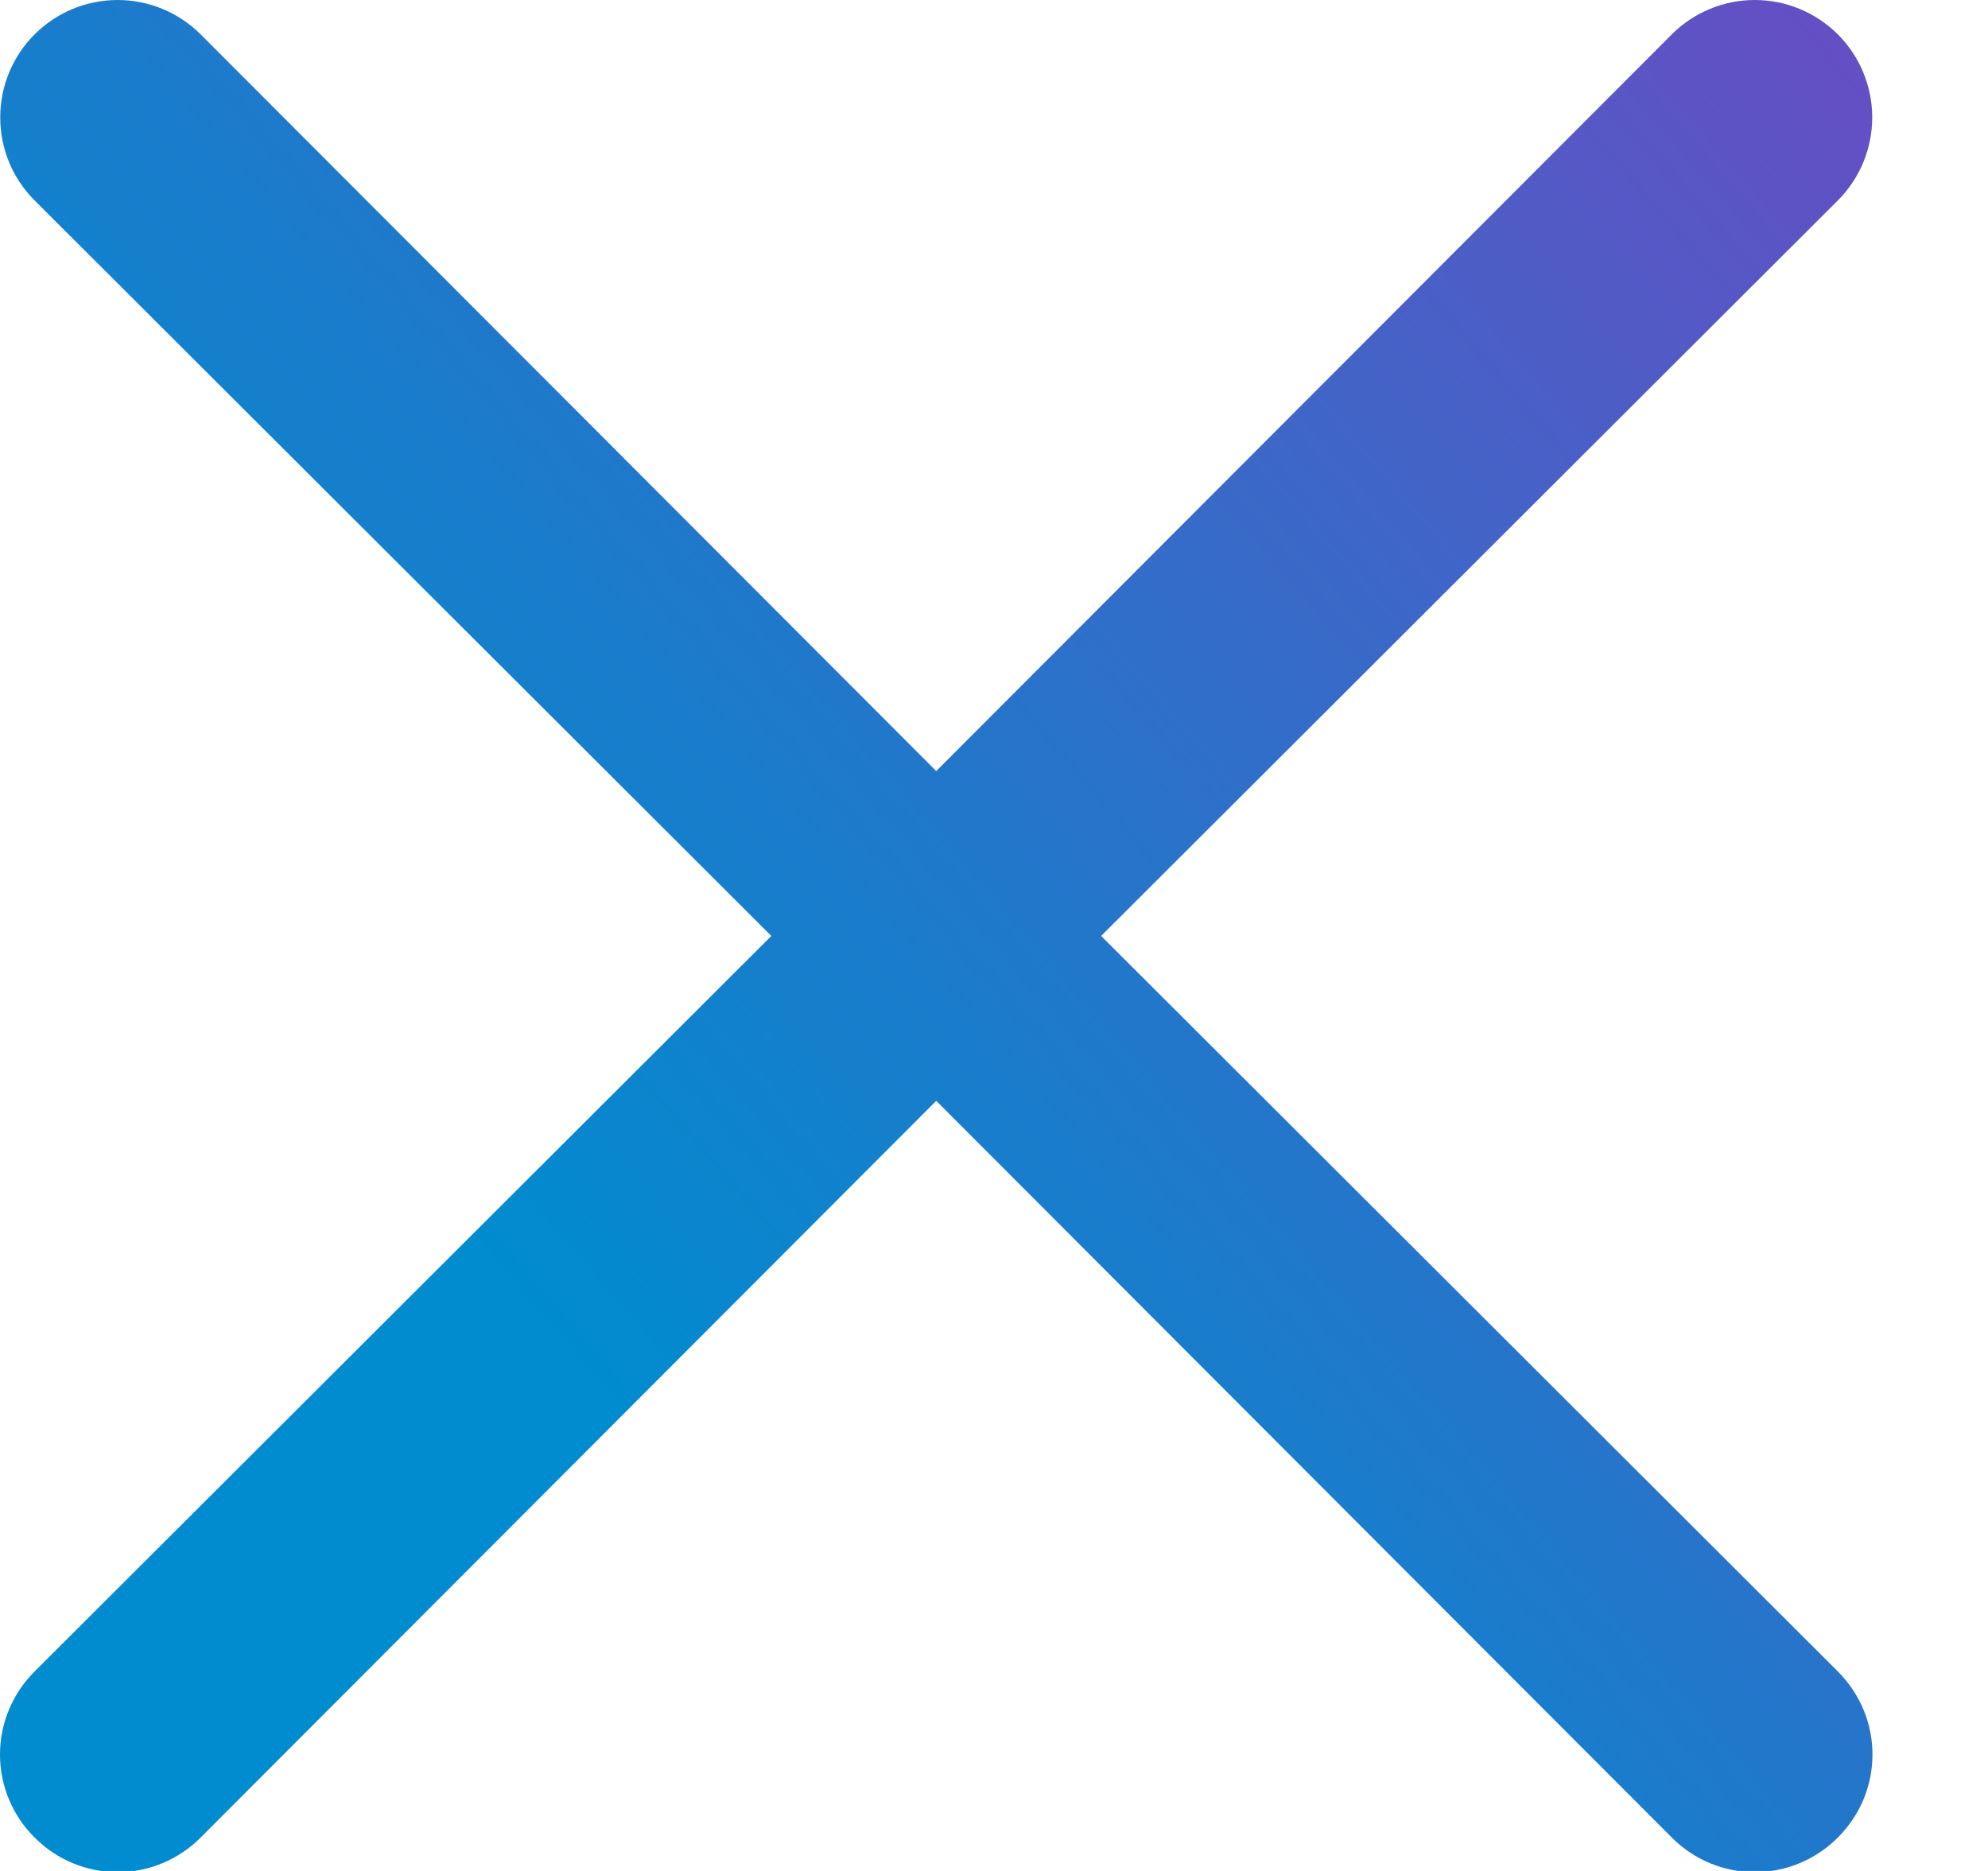
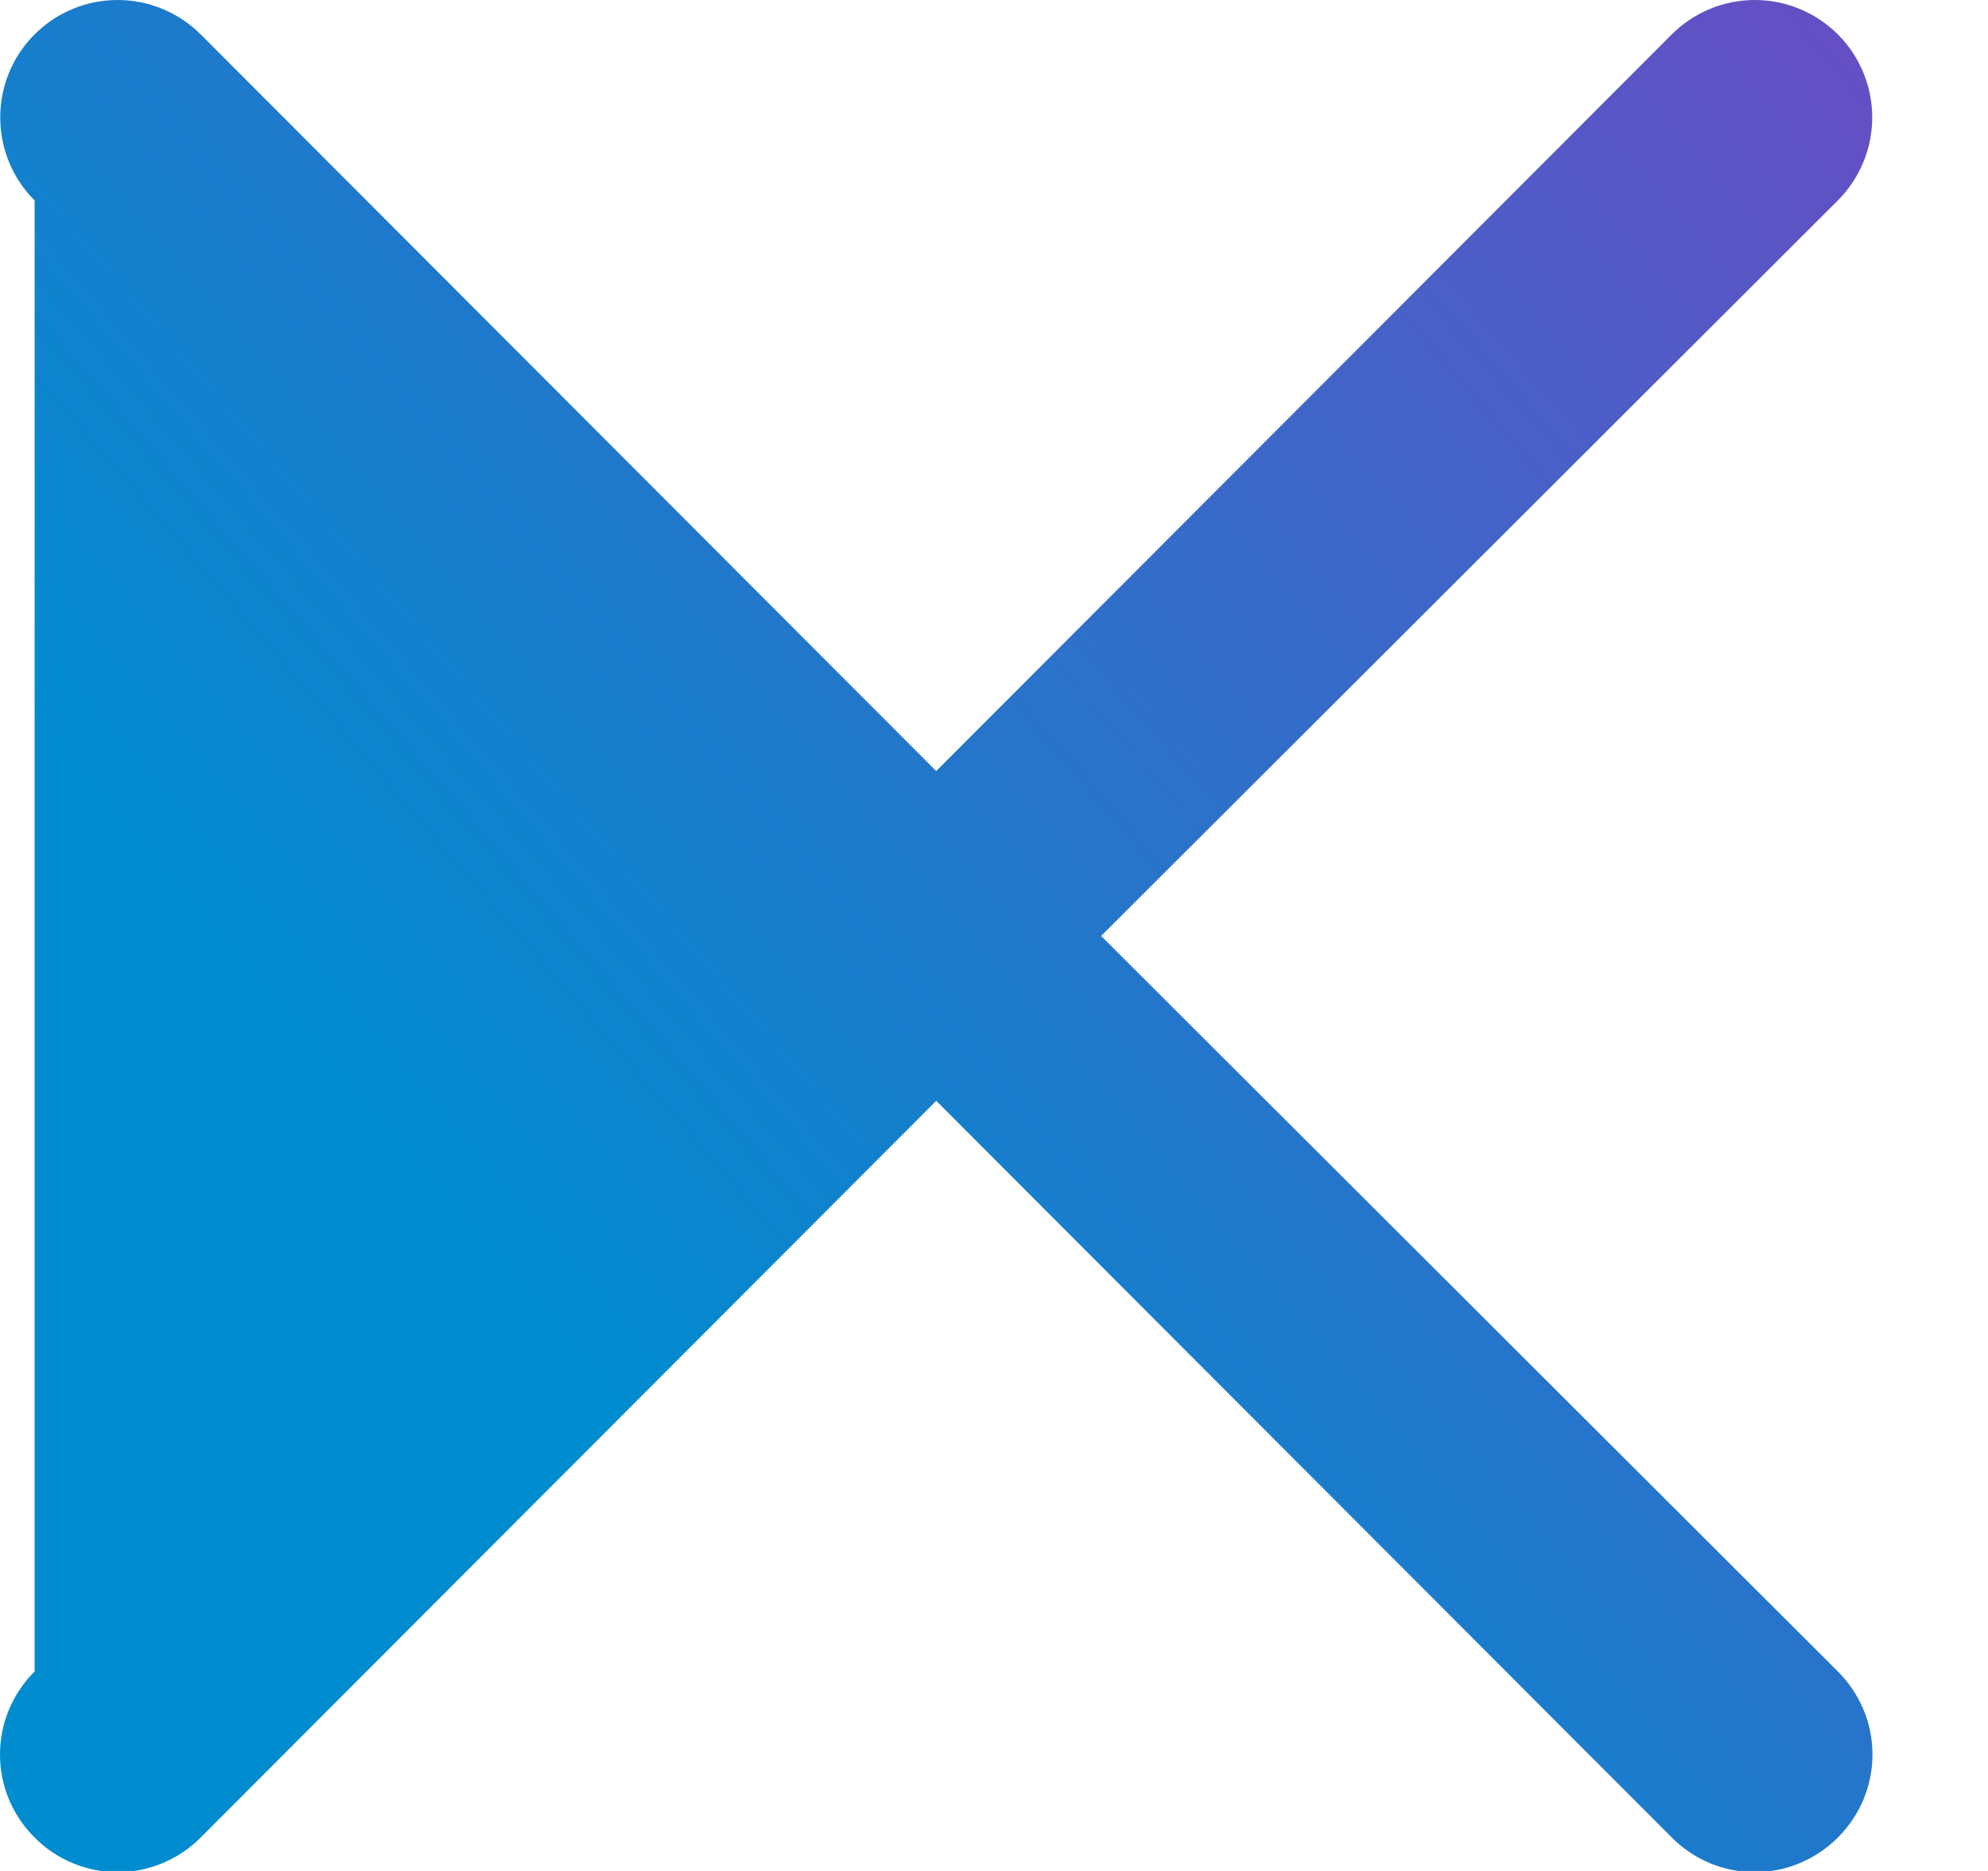
<svg xmlns="http://www.w3.org/2000/svg" width="17" height="16" viewBox="0 0 17 16" fill="none">
-   <path d="M9.416 8.004L15.716 1.714C15.904 1.526 16.01 1.27 16.01 1.004C16.01 0.738 15.904 0.482 15.716 0.294C15.527 0.106 15.272 0 15.006 0C14.739 0 14.484 0.106 14.296 0.294L8.006 6.594L1.716 0.294C1.527 0.106 1.272 2.36434e-07 1.006 2.38419e-07C0.739 2.40403e-07 0.484 0.106 0.296 0.294C0.107 0.482 0.002 0.738 0.002 1.004C0.002 1.27 0.107 1.526 0.296 1.714L6.596 8.004L0.296 14.294C0.202 14.387 0.128 14.498 0.077 14.62C0.026 14.741 0 14.872 0 15.004C0 15.136 0.026 15.267 0.077 15.389C0.128 15.511 0.202 15.621 0.296 15.714C0.389 15.808 0.499 15.882 0.621 15.933C0.743 15.984 0.874 16.01 1.006 16.01C1.138 16.01 1.269 15.984 1.39 15.933C1.512 15.882 1.623 15.808 1.716 15.714L8.006 9.414L14.296 15.714C14.389 15.808 14.499 15.882 14.621 15.933C14.743 15.984 14.874 16.01 15.006 16.01C15.138 16.01 15.268 15.984 15.39 15.933C15.512 15.882 15.623 15.808 15.716 15.714C15.809 15.621 15.884 15.511 15.935 15.389C15.986 15.267 16.012 15.136 16.012 15.004C16.012 14.872 15.986 14.741 15.935 14.62C15.884 14.498 15.809 14.387 15.716 14.294L9.416 8.004Z" fill="url(#paint0_linear_514_769)" />
+   <path d="M9.416 8.004L15.716 1.714C15.904 1.526 16.01 1.27 16.01 1.004C16.01 0.738 15.904 0.482 15.716 0.294C15.527 0.106 15.272 0 15.006 0C14.739 0 14.484 0.106 14.296 0.294L8.006 6.594L1.716 0.294C1.527 0.106 1.272 2.36434e-07 1.006 2.38419e-07C0.739 2.40403e-07 0.484 0.106 0.296 0.294C0.107 0.482 0.002 0.738 0.002 1.004C0.002 1.27 0.107 1.526 0.296 1.714L0.296 14.294C0.202 14.387 0.128 14.498 0.077 14.62C0.026 14.741 0 14.872 0 15.004C0 15.136 0.026 15.267 0.077 15.389C0.128 15.511 0.202 15.621 0.296 15.714C0.389 15.808 0.499 15.882 0.621 15.933C0.743 15.984 0.874 16.01 1.006 16.01C1.138 16.01 1.269 15.984 1.39 15.933C1.512 15.882 1.623 15.808 1.716 15.714L8.006 9.414L14.296 15.714C14.389 15.808 14.499 15.882 14.621 15.933C14.743 15.984 14.874 16.01 15.006 16.01C15.138 16.01 15.268 15.984 15.39 15.933C15.512 15.882 15.623 15.808 15.716 15.714C15.809 15.621 15.884 15.511 15.935 15.389C15.986 15.267 16.012 15.136 16.012 15.004C16.012 14.872 15.986 14.741 15.935 14.62C15.884 14.498 15.809 14.387 15.716 14.294L9.416 8.004Z" fill="url(#paint0_linear_514_769)" />
  <defs>
    <linearGradient id="paint0_linear_514_769" x1="-2.694" y1="17.342" x2="23.702" y2="-5.422" gradientUnits="userSpaceOnUse">
      <stop offset="0.27" stop-color="#008CCF" />
      <stop offset="0.42" stop-color="#1F79CB" />
      <stop offset="0.76" stop-color="#6E49C3" />
      <stop offset="0.99" stop-color="#A827BE" />
    </linearGradient>
  </defs>
</svg>